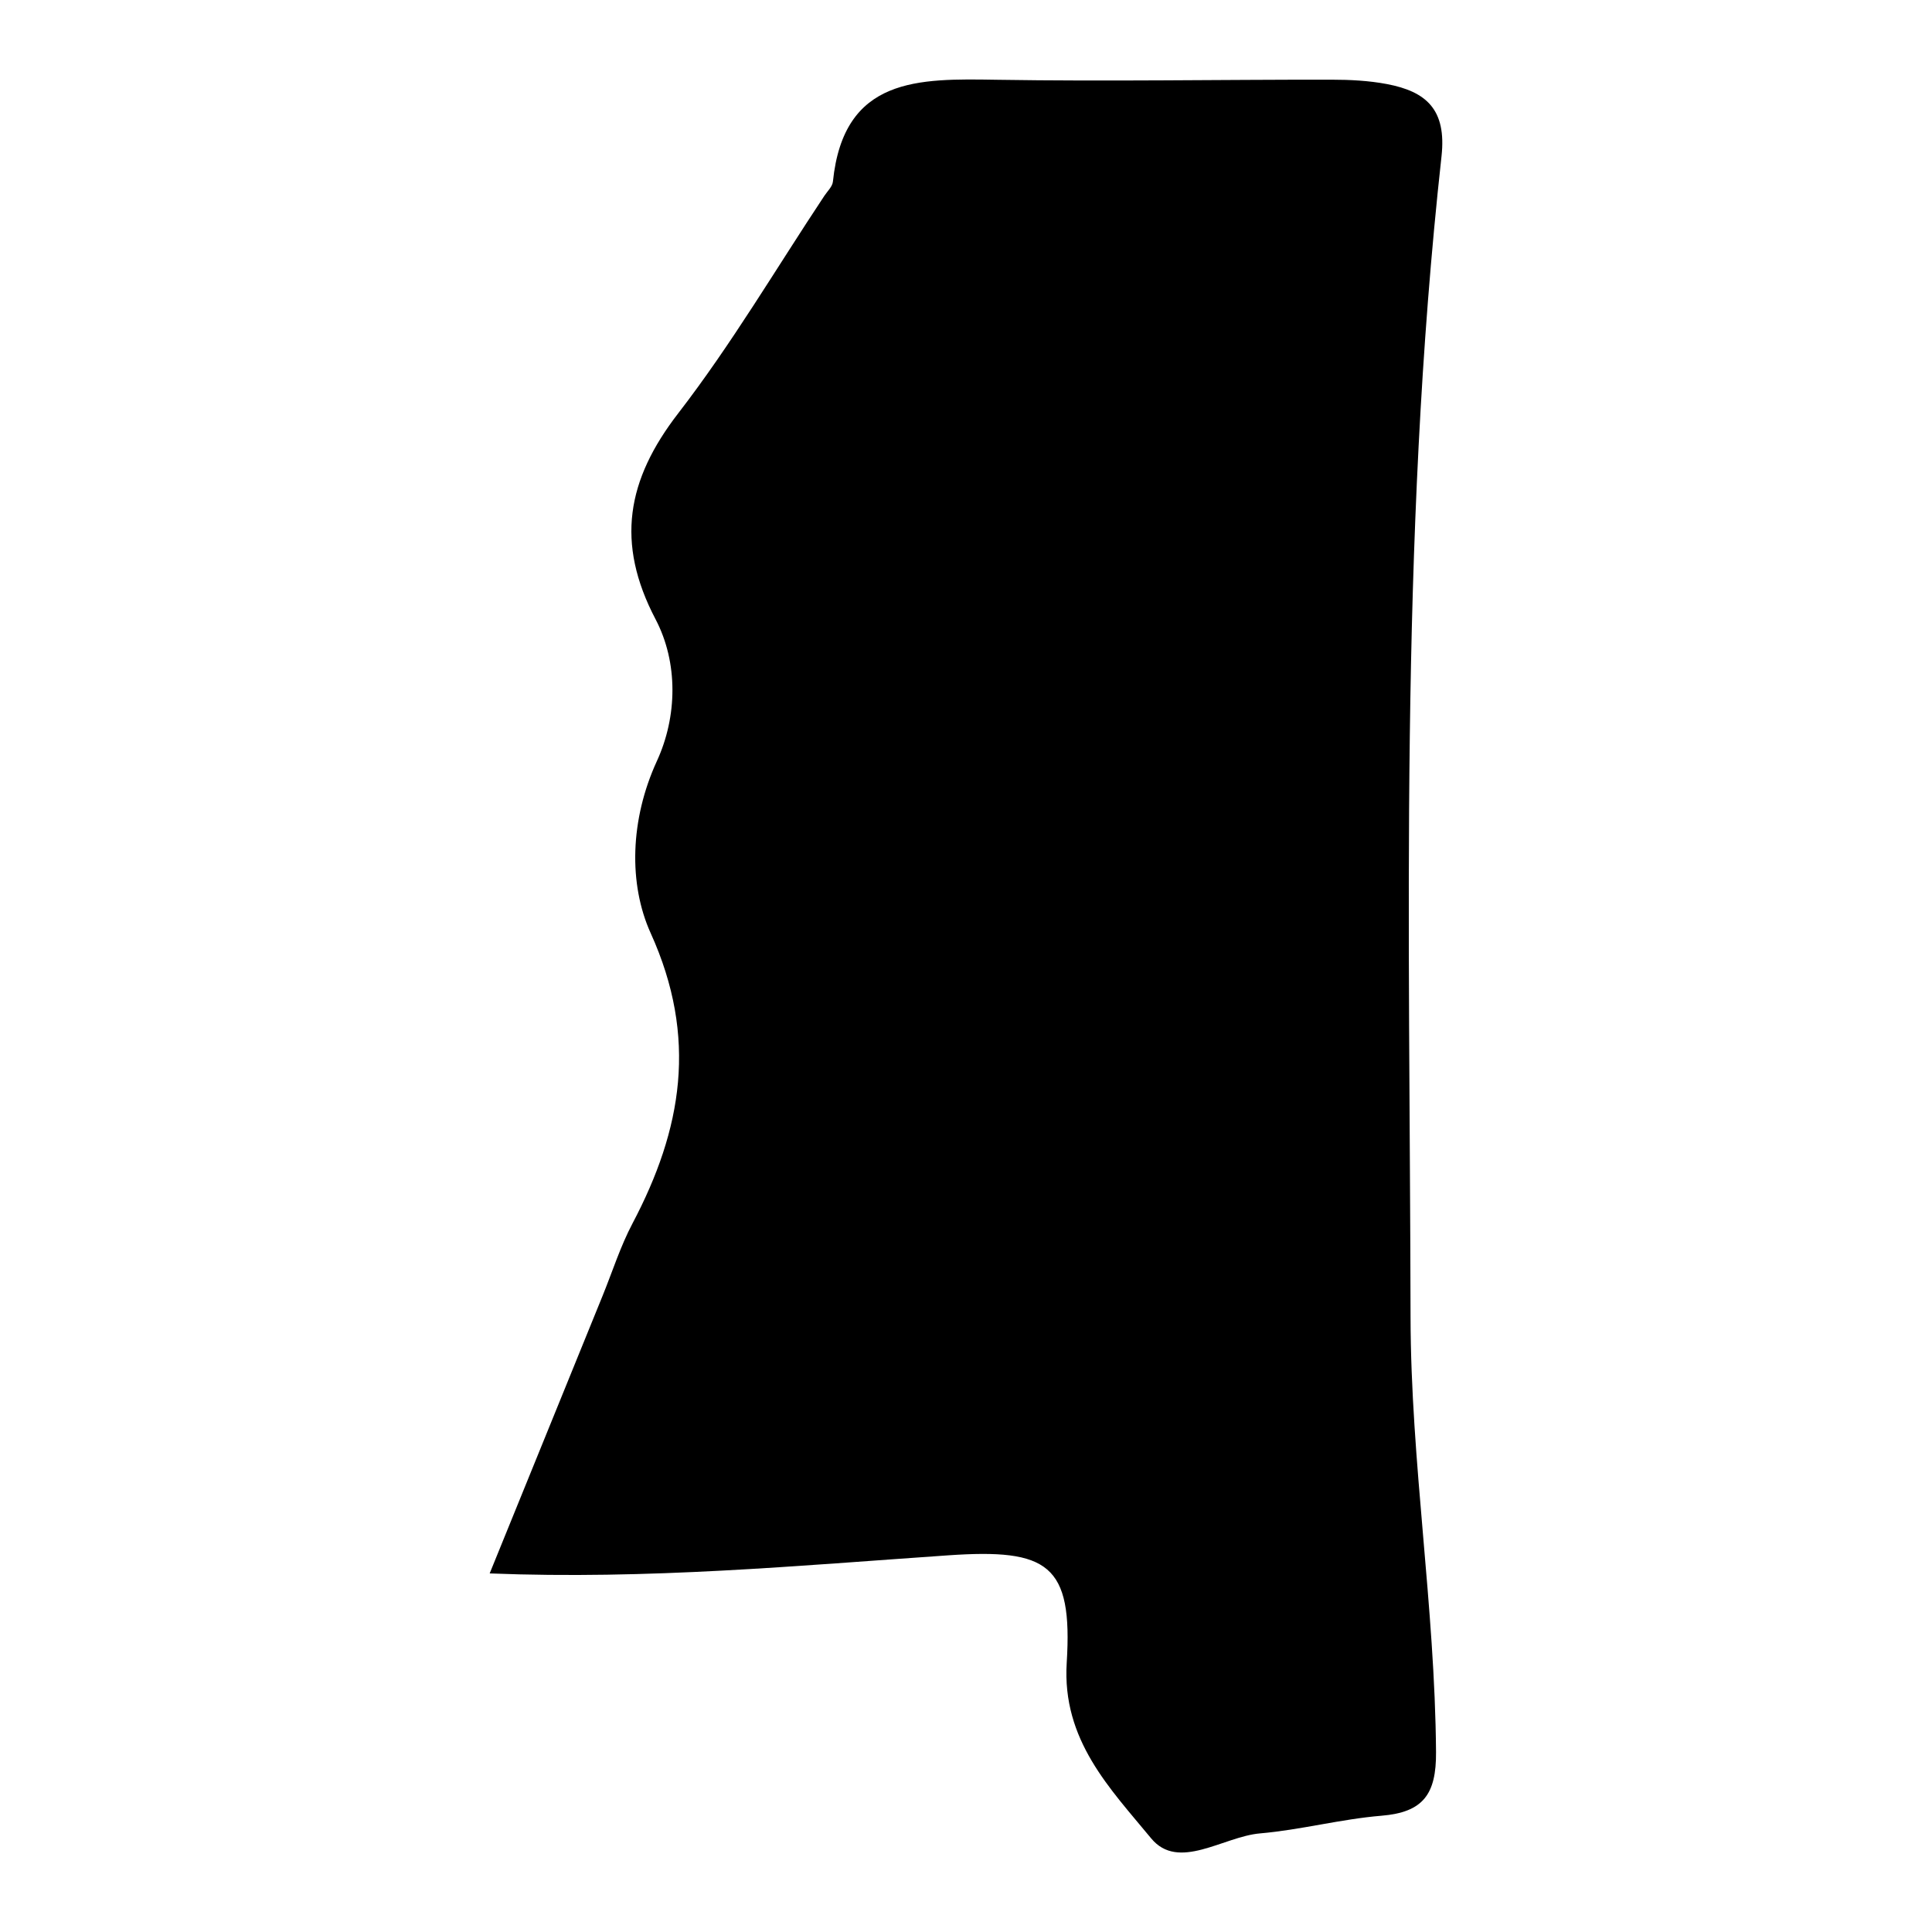
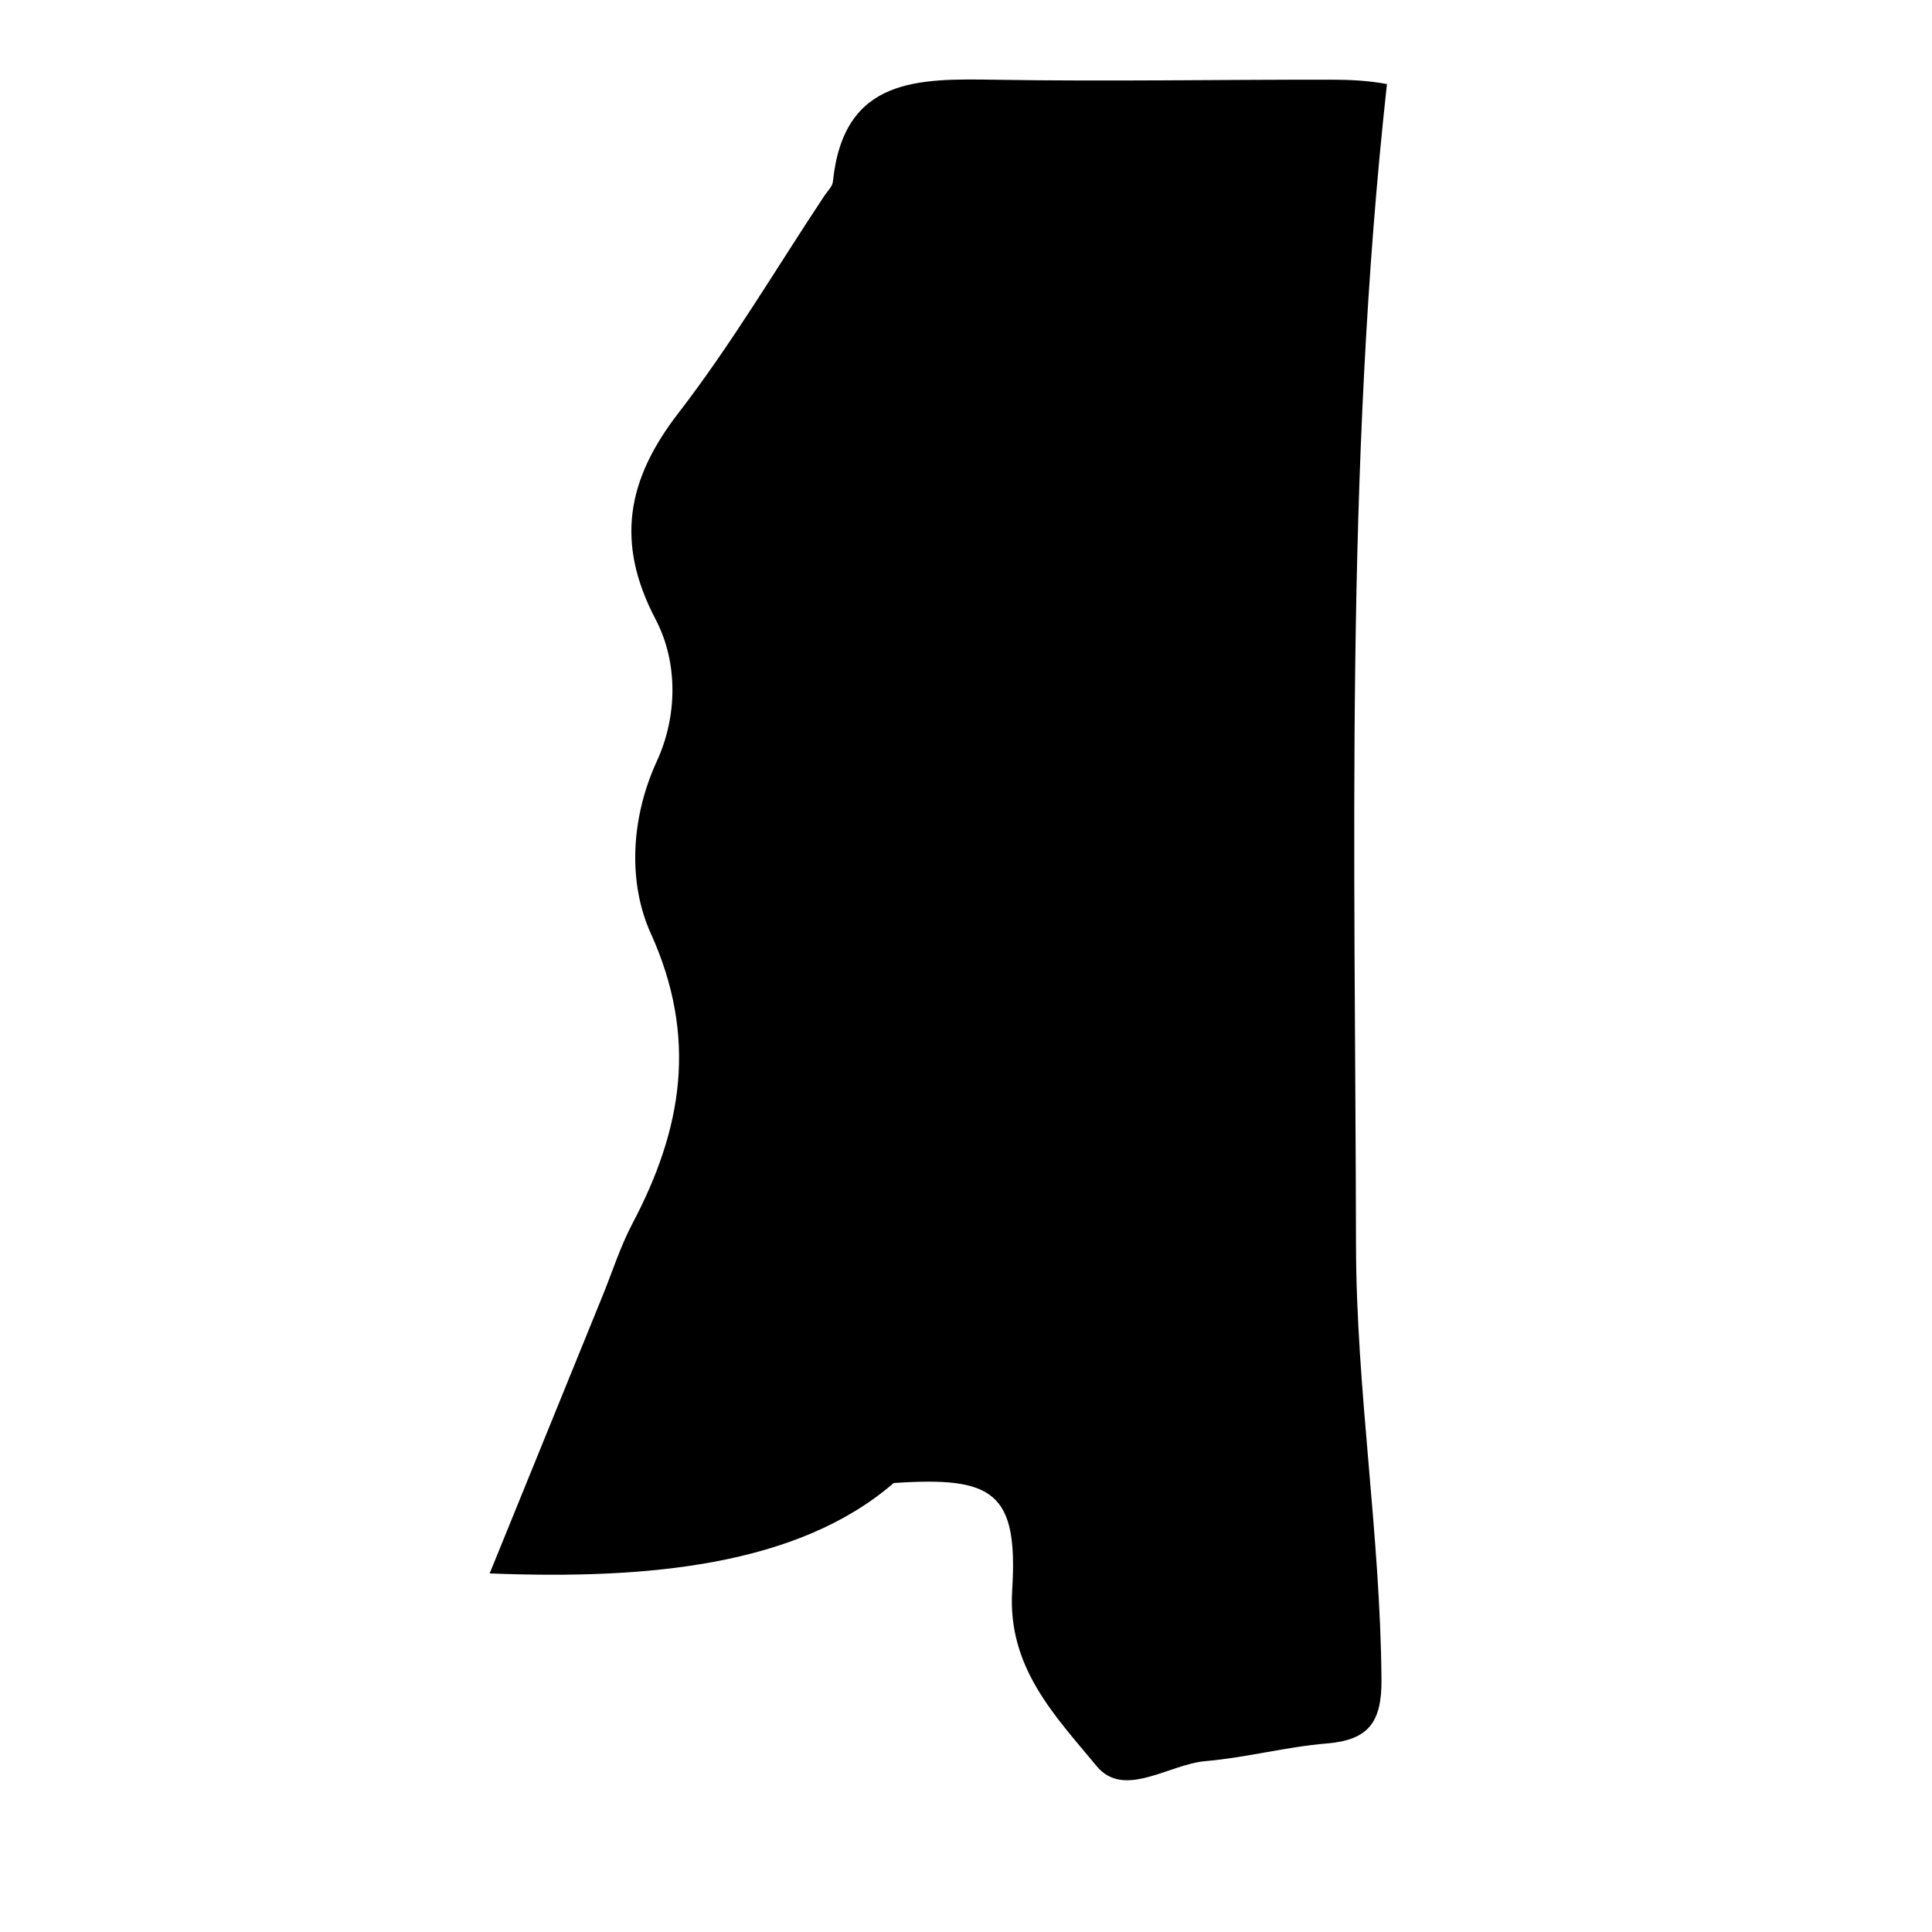
<svg xmlns="http://www.w3.org/2000/svg" xml:space="preserve" style="enable-background:new 0 0 1100 1100;" viewBox="0 0 1100 1100" y="0px" x="0px" id="Layer_1" version="1.1">
-   <path d="M278.8,895.84c22.24-54.68,43.27-106.4,64.31-158.12c5.59-13.74,10.1-28.05,16.99-41.11  c28.31-53.65,37.32-105.79,10.38-165.29c-12.7-28.06-11.79-64.68,3.55-98.06c11.6-25.24,12.21-55.92-0.78-80.68  c-22.84-43.56-16.41-79.31,12.9-117.26c30.33-39.28,55.69-82.38,83.21-123.83c1.76-2.64,4.58-5.26,4.87-8.09  c6.11-59.76,48.87-58.68,93.23-57.98c63.54,1.01,127.11-0.12,190.66-0.05c10.53,0.01,21.25,0.54,31.56,2.5  c22.3,4.25,34.01,14.38,31.06,41.15c-24.23,219.74-18.03,440.46-17.63,660.88c0.15,82.58,13.9,164.77,14.51,247.65  c0.18,24.08-7.33,34.29-31.06,36.25c-23.17,1.92-45.98,8.06-69.15,10.06c-20.99,1.81-46.44,21.7-62.01,2.8  c-23.31-28.3-50.81-55.9-48.05-99.97c3.51-56.05-10.63-65.06-67.49-61.15C454.41,891.41,368.95,899.43,278.8,895.84z" />
+   <path d="M278.8,895.84c22.24-54.68,43.27-106.4,64.31-158.12c5.59-13.74,10.1-28.05,16.99-41.11  c28.31-53.65,37.32-105.79,10.38-165.29c-12.7-28.06-11.79-64.68,3.55-98.06c11.6-25.24,12.21-55.92-0.78-80.68  c-22.84-43.56-16.41-79.31,12.9-117.26c30.33-39.28,55.69-82.38,83.21-123.83c1.76-2.64,4.58-5.26,4.87-8.09  c6.11-59.76,48.87-58.68,93.23-57.98c63.54,1.01,127.11-0.12,190.66-0.05c10.53,0.01,21.25,0.54,31.56,2.5  c-24.23,219.74-18.03,440.46-17.63,660.88c0.15,82.58,13.9,164.77,14.51,247.65  c0.18,24.08-7.33,34.29-31.06,36.25c-23.17,1.92-45.98,8.06-69.15,10.06c-20.99,1.81-46.44,21.7-62.01,2.8  c-23.31-28.3-50.81-55.9-48.05-99.97c3.51-56.05-10.63-65.06-67.49-61.15C454.41,891.41,368.95,899.43,278.8,895.84z" />
</svg>